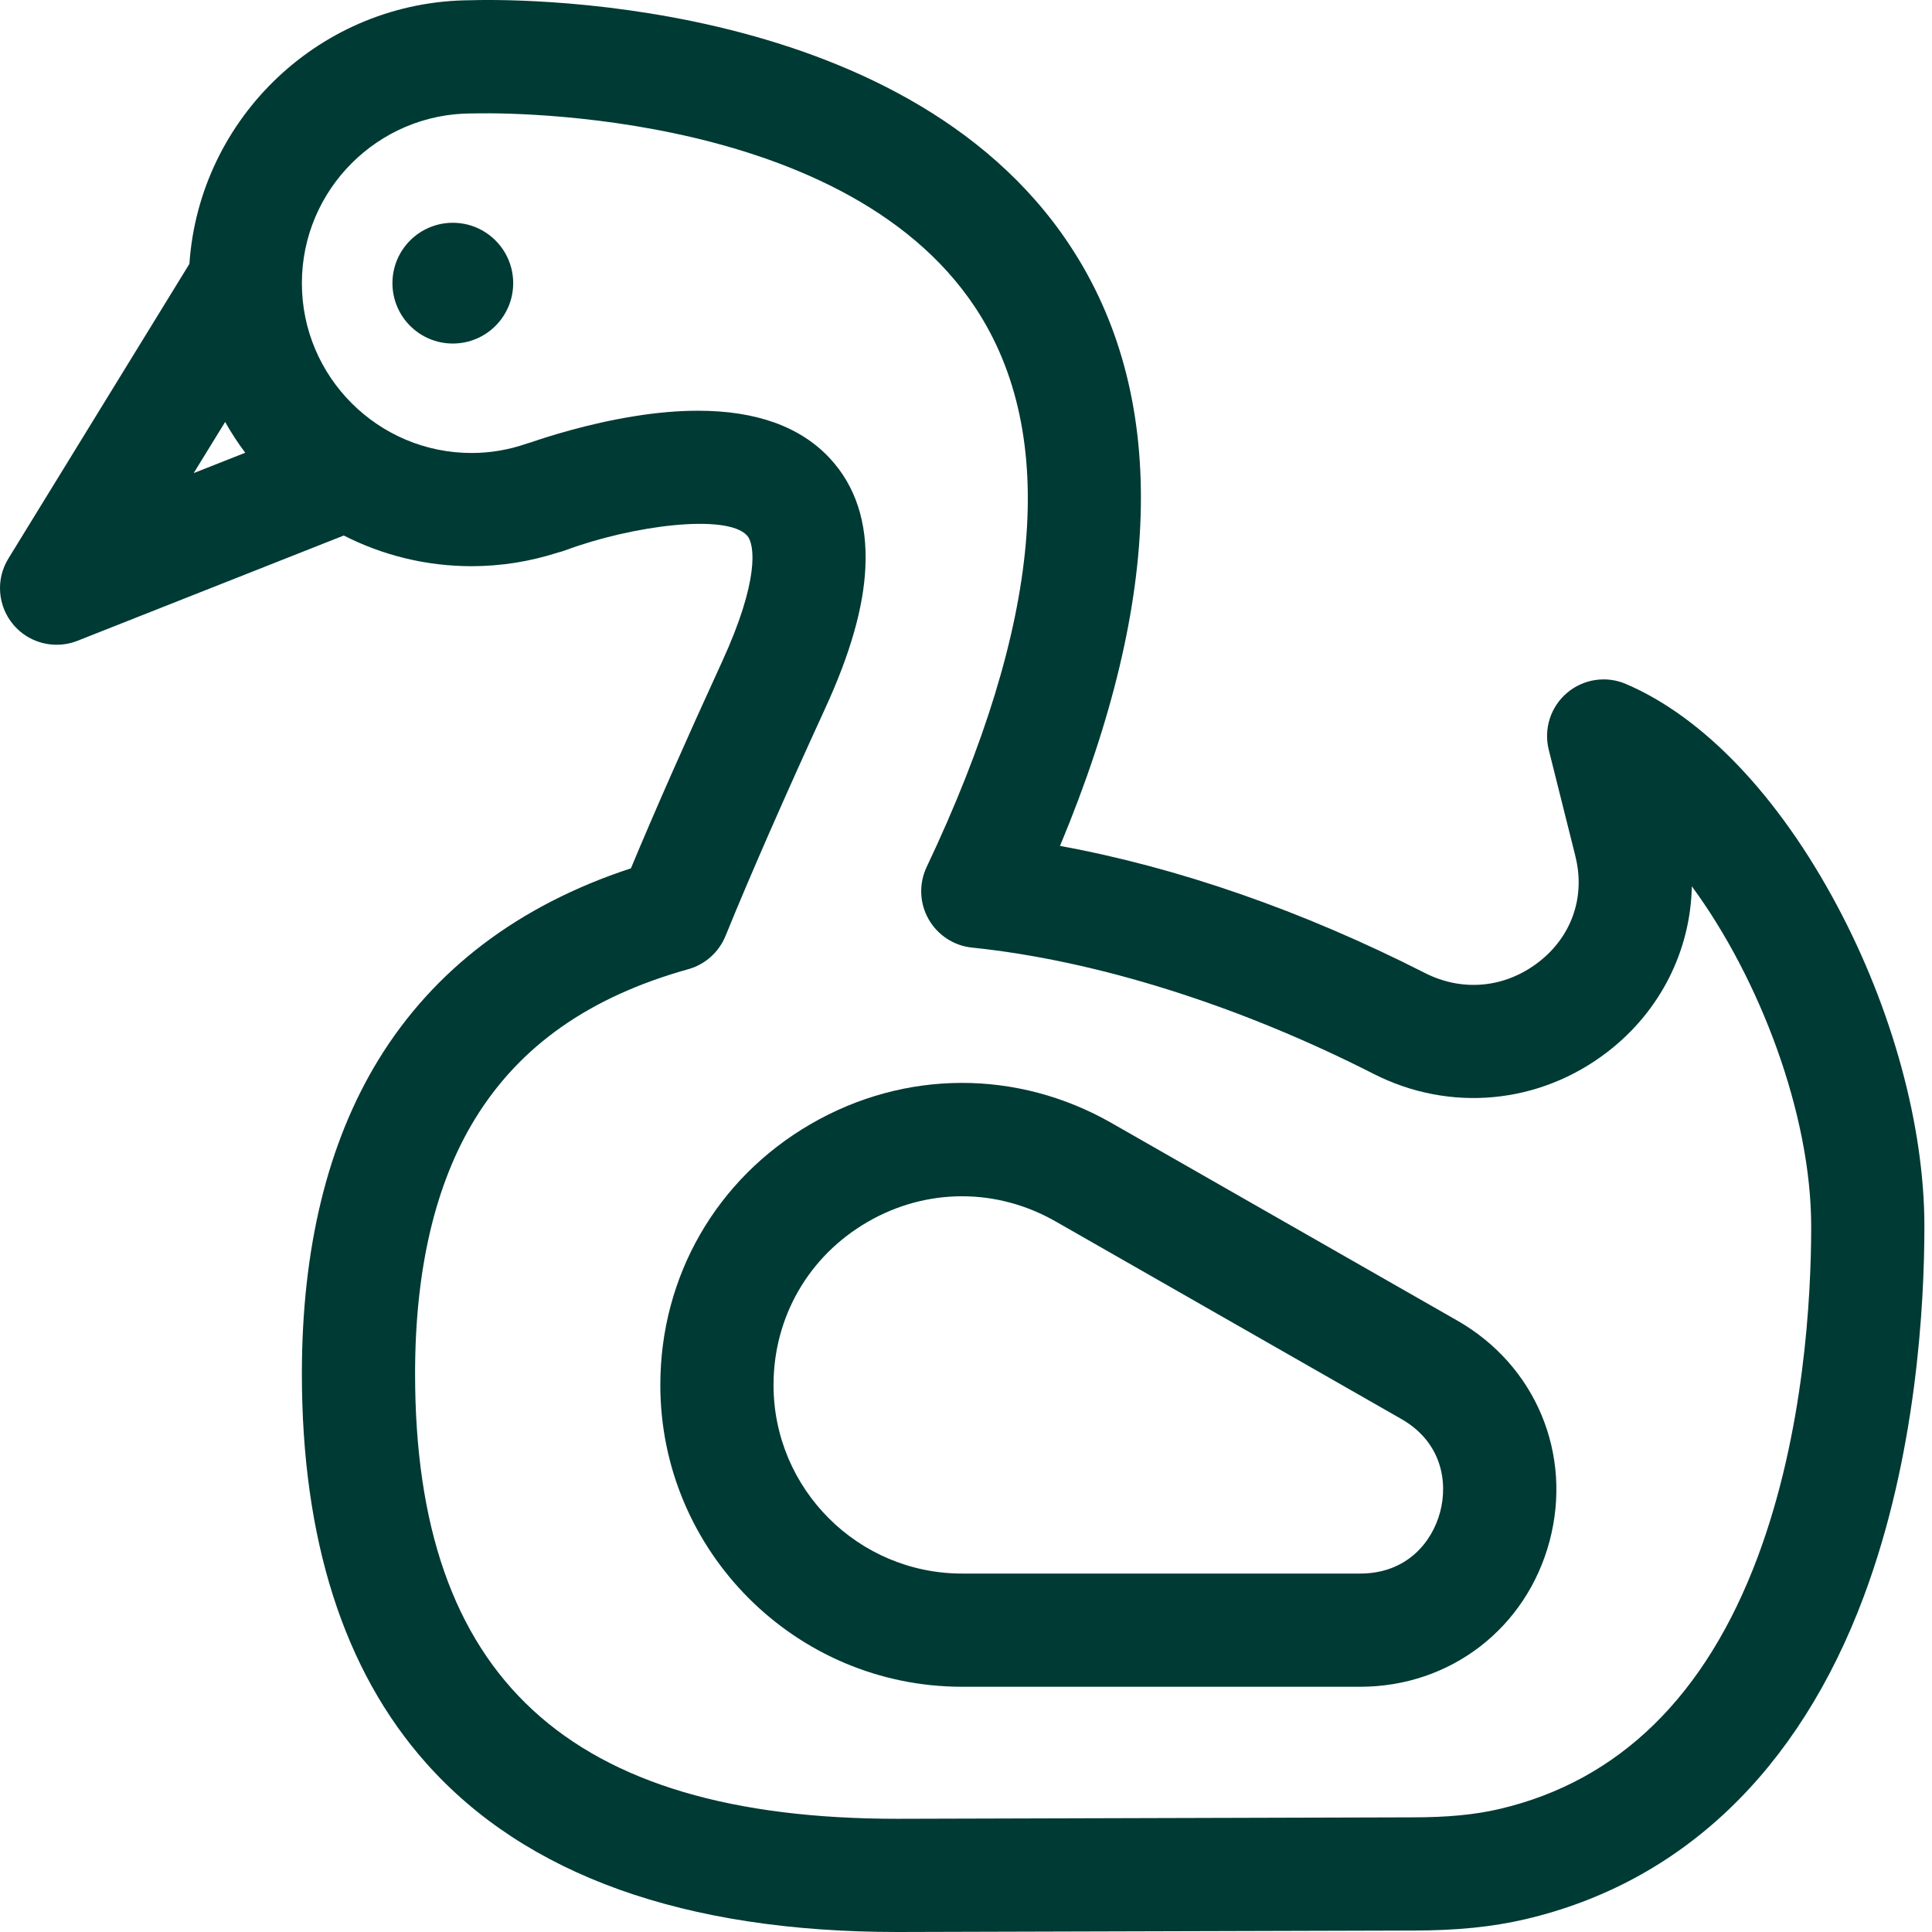
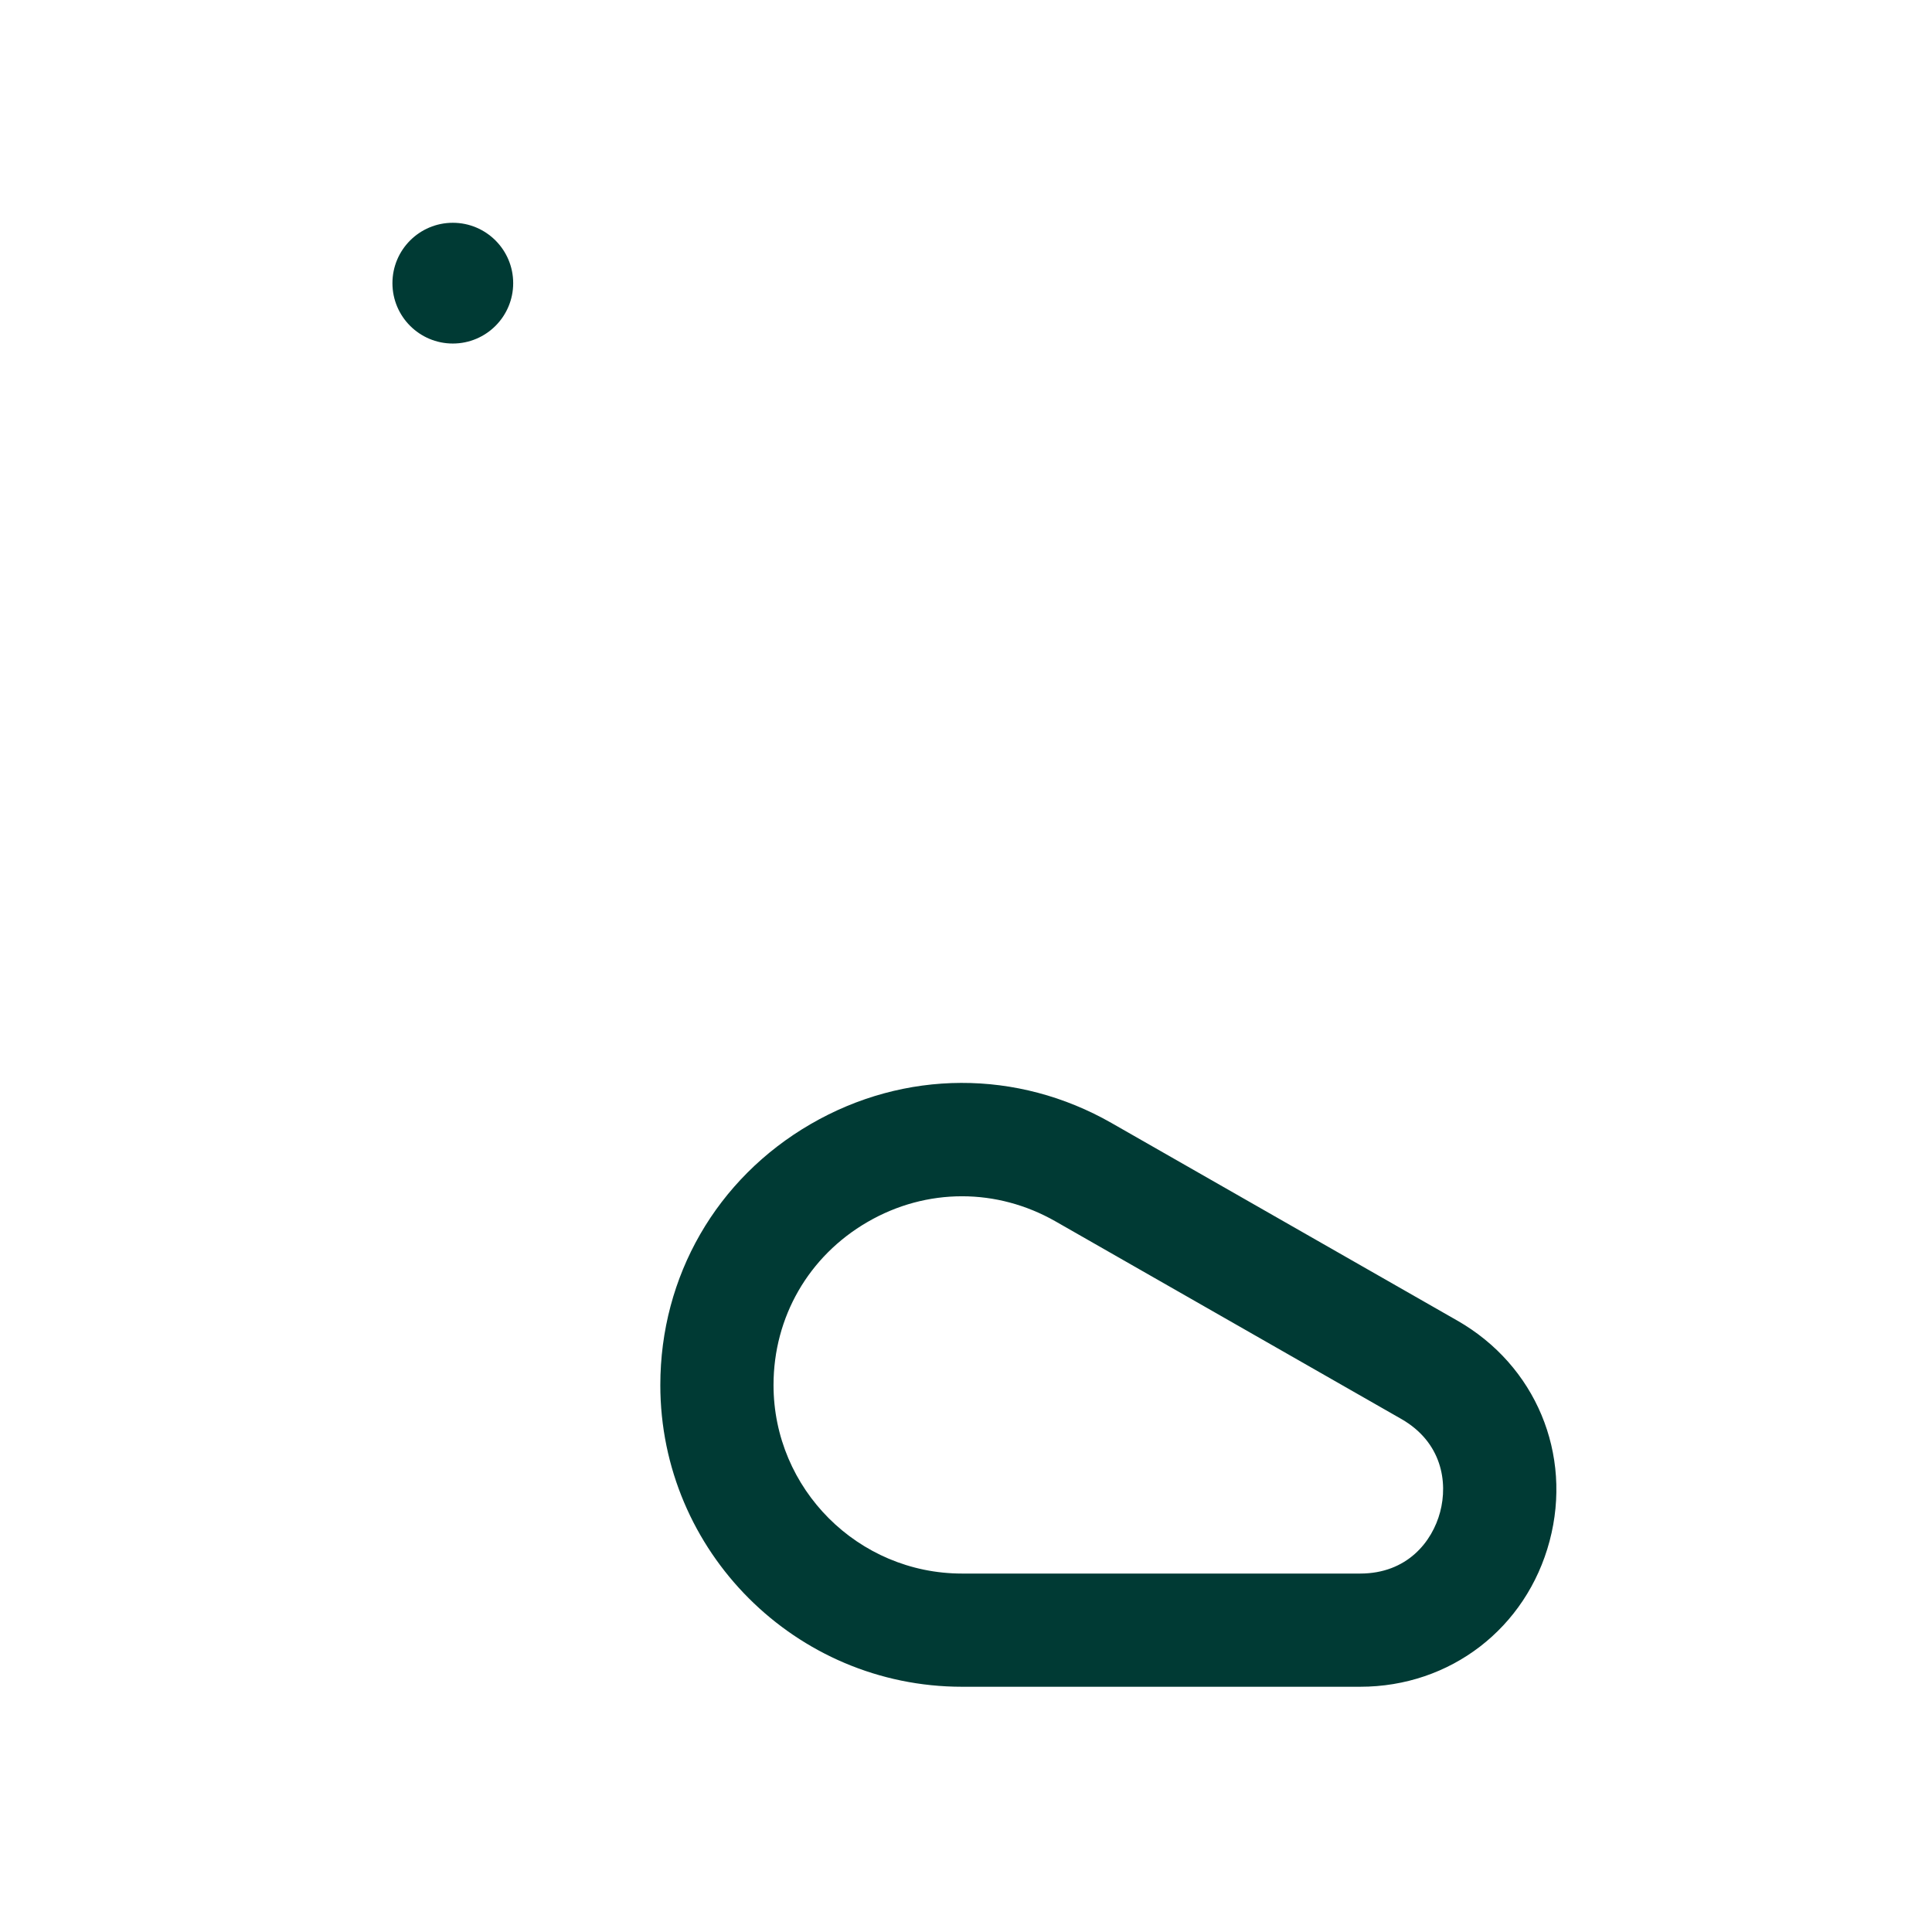
<svg xmlns="http://www.w3.org/2000/svg" width="32px" height="32px" viewBox="0 0 32 32" version="1.1">
  <title>Icons / Animals / Goose</title>
  <g id="Icons-/-Animals-/-Goose" stroke="none" stroke-width="1" fill="none" fill-rule="evenodd">
    <g id="003-goose" fill="#003A34" fill-rule="nonzero">
-       <path d="M30.431,15.006 C29.461,13.186 28.219,11.88 26.931,11.329 C26.604,11.188 26.225,11.246 25.954,11.477 C25.683,11.707 25.566,12.072 25.652,12.418 L26.086,14.151 C26.094,14.183 26.101,14.214 26.108,14.247 C26.248,14.896 26.014,15.528 25.481,15.938 C24.926,16.365 24.222,16.432 23.6,16.115 C21.575,15.085 19.51,14.368 17.557,14.011 C19.287,9.863 19.343,6.52 17.72,4.064 C14.933,-0.155 8.282,-0.012 7.794,0.004 C5.326,0.014 3.302,1.941 3.137,4.371 L0.139,9.251 C-0.073,9.595 -0.04,10.035 0.219,10.344 C0.401,10.561 0.666,10.679 0.938,10.679 C1.053,10.679 1.17,10.658 1.282,10.614 L5.694,8.87 C6.331,9.194 7.05,9.378 7.812,9.378 C8.297,9.378 8.781,9.301 9.251,9.149 C9.288,9.14 9.324,9.129 9.36,9.116 C10.474,8.701 12.033,8.503 12.372,8.868 C12.508,9.015 12.575,9.62 11.96,10.959 C11.356,12.276 10.849,13.425 10.45,14.382 C8.589,14.994 7.184,16.06 6.267,17.555 C5.426,18.929 5,20.677 5,22.753 C5,25.495 5.691,27.664 7.056,29.2 C8.705,31.058 11.333,32 14.868,32 L23.398,31.976 C24.126,31.976 24.719,31.916 25.266,31.788 C27.852,31.181 29.79,29.333 30.87,26.443 C31.744,24.105 31.874,21.6 31.874,20.314 C31.874,18.662 31.348,16.727 30.431,15.006 Z M3.729,6.989 C3.829,7.166 3.94,7.337 4.062,7.499 L3.208,7.836 L3.729,6.989 Z M29.114,25.786 C28.251,28.094 26.813,29.499 24.838,29.962 C24.435,30.057 23.978,30.101 23.395,30.101 L14.866,30.125 C9.414,30.125 6.875,27.783 6.875,22.753 C6.875,21.028 7.208,19.609 7.866,18.535 C8.609,17.322 9.765,16.51 11.4,16.053 C11.679,15.975 11.906,15.772 12.016,15.504 C12.427,14.495 12.982,13.229 13.664,11.741 C14.086,10.823 14.305,10.053 14.334,9.386 C14.367,8.652 14.169,8.048 13.746,7.592 C13.258,7.067 12.526,6.803 11.563,6.803 C11.239,6.803 10.889,6.832 10.512,6.893 C9.726,7.018 9.037,7.243 8.796,7.326 C8.773,7.332 8.75,7.339 8.727,7.347 C8.427,7.451 8.119,7.503 7.812,7.503 C6.262,7.503 5,6.242 5,4.691 C5,3.141 6.262,1.879 7.812,1.879 C7.824,1.879 7.837,1.879 7.848,1.879 C7.909,1.876 13.913,1.694 16.159,5.102 C17.539,7.197 17.267,10.312 15.348,14.361 C15.218,14.636 15.229,14.957 15.379,15.222 C15.528,15.487 15.797,15.664 16.099,15.695 C18.156,15.907 20.518,16.65 22.75,17.786 C24.014,18.43 25.499,18.29 26.625,17.423 C27.503,16.747 28.001,15.743 28.022,14.68 C29.148,16.211 29.999,18.457 29.999,20.314 C29.999,21.473 29.884,23.725 29.114,25.786 L29.114,25.786 Z" id="Shape" />
      <circle id="Oval" cx="7.5" cy="4.69" r="1" />
      <path d="M24.139,21.874 L18.413,18.602 C16.849,17.708 14.984,17.715 13.426,18.619 C11.868,19.523 10.937,21.139 10.937,22.941 C10.937,25.696 13.179,27.938 15.934,27.938 L22.529,27.938 C24.022,27.938 25.282,26.968 25.666,25.525 C26.049,24.082 25.435,22.615 24.139,21.874 L24.139,21.874 Z M23.853,25.044 C23.723,25.536 23.306,26.063 22.529,26.063 L15.934,26.063 C14.213,26.063 12.812,24.662 12.812,22.941 C12.812,21.815 13.393,20.806 14.367,20.241 C14.857,19.956 15.395,19.814 15.934,19.814 C16.466,19.814 16.997,19.953 17.483,20.23 L23.209,23.502 C23.884,23.888 23.984,24.551 23.853,25.044 L23.853,25.044 Z" id="Shape" />
    </g>
  </g>
</svg>